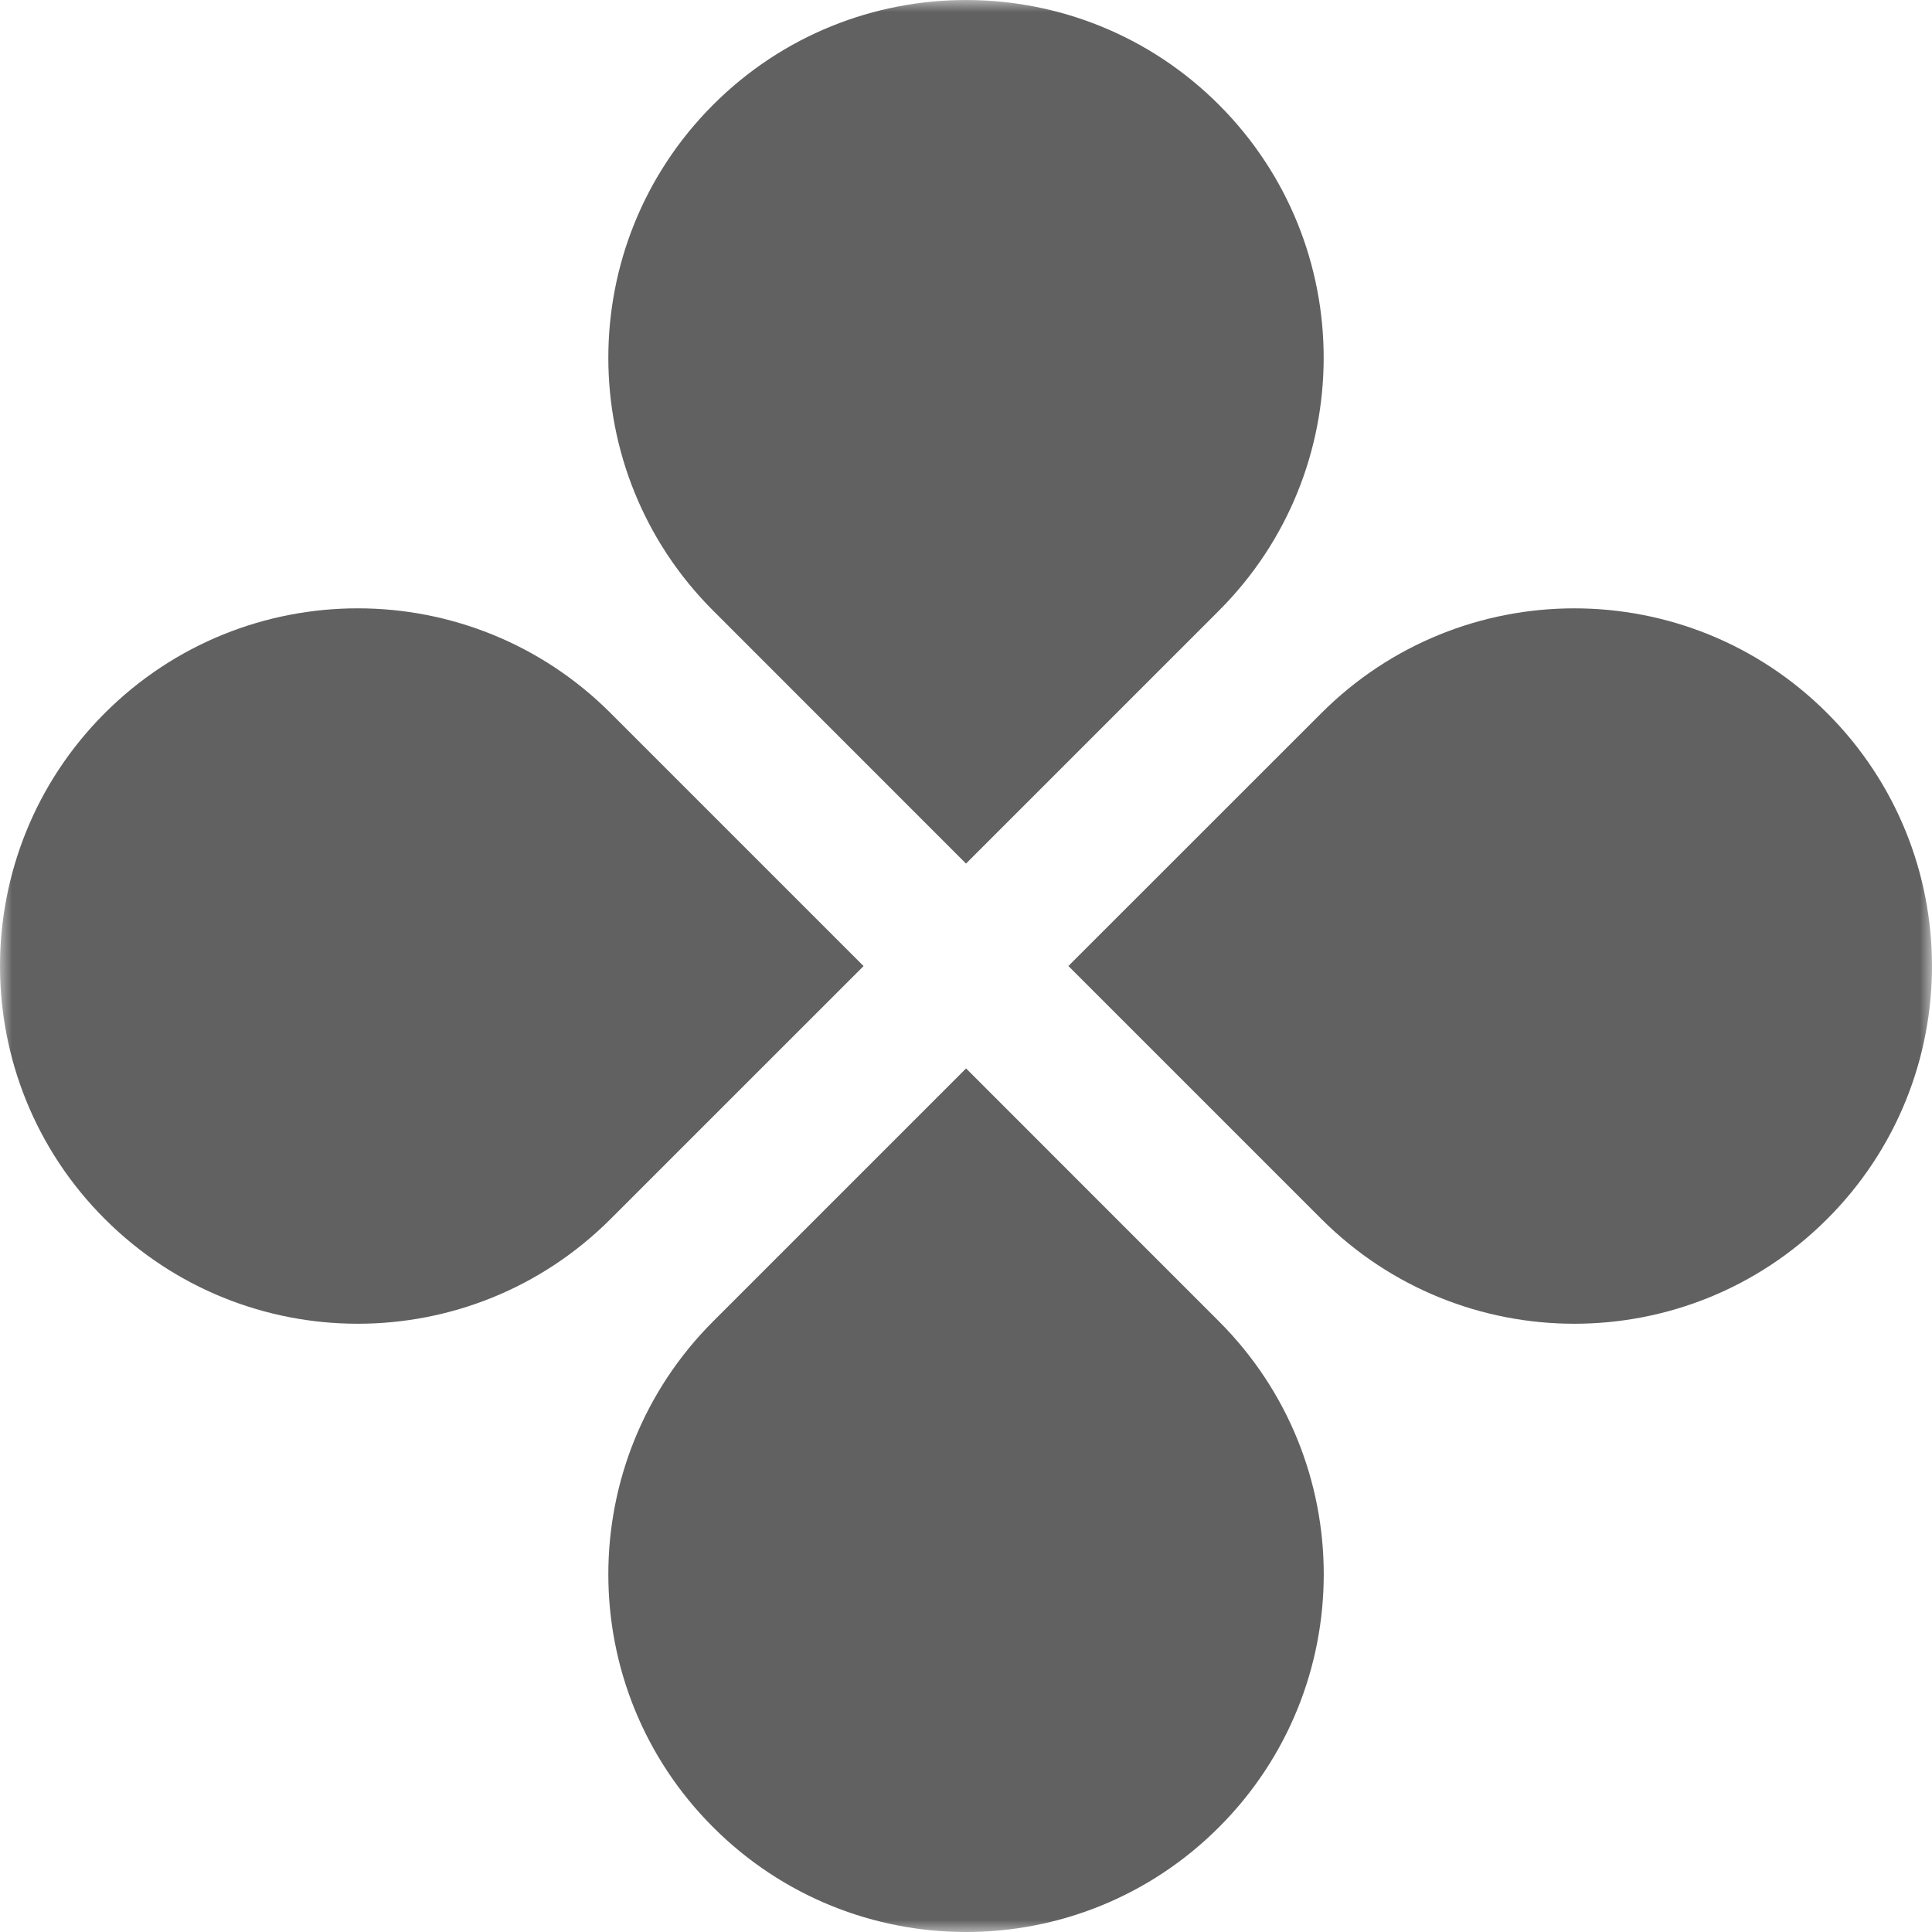
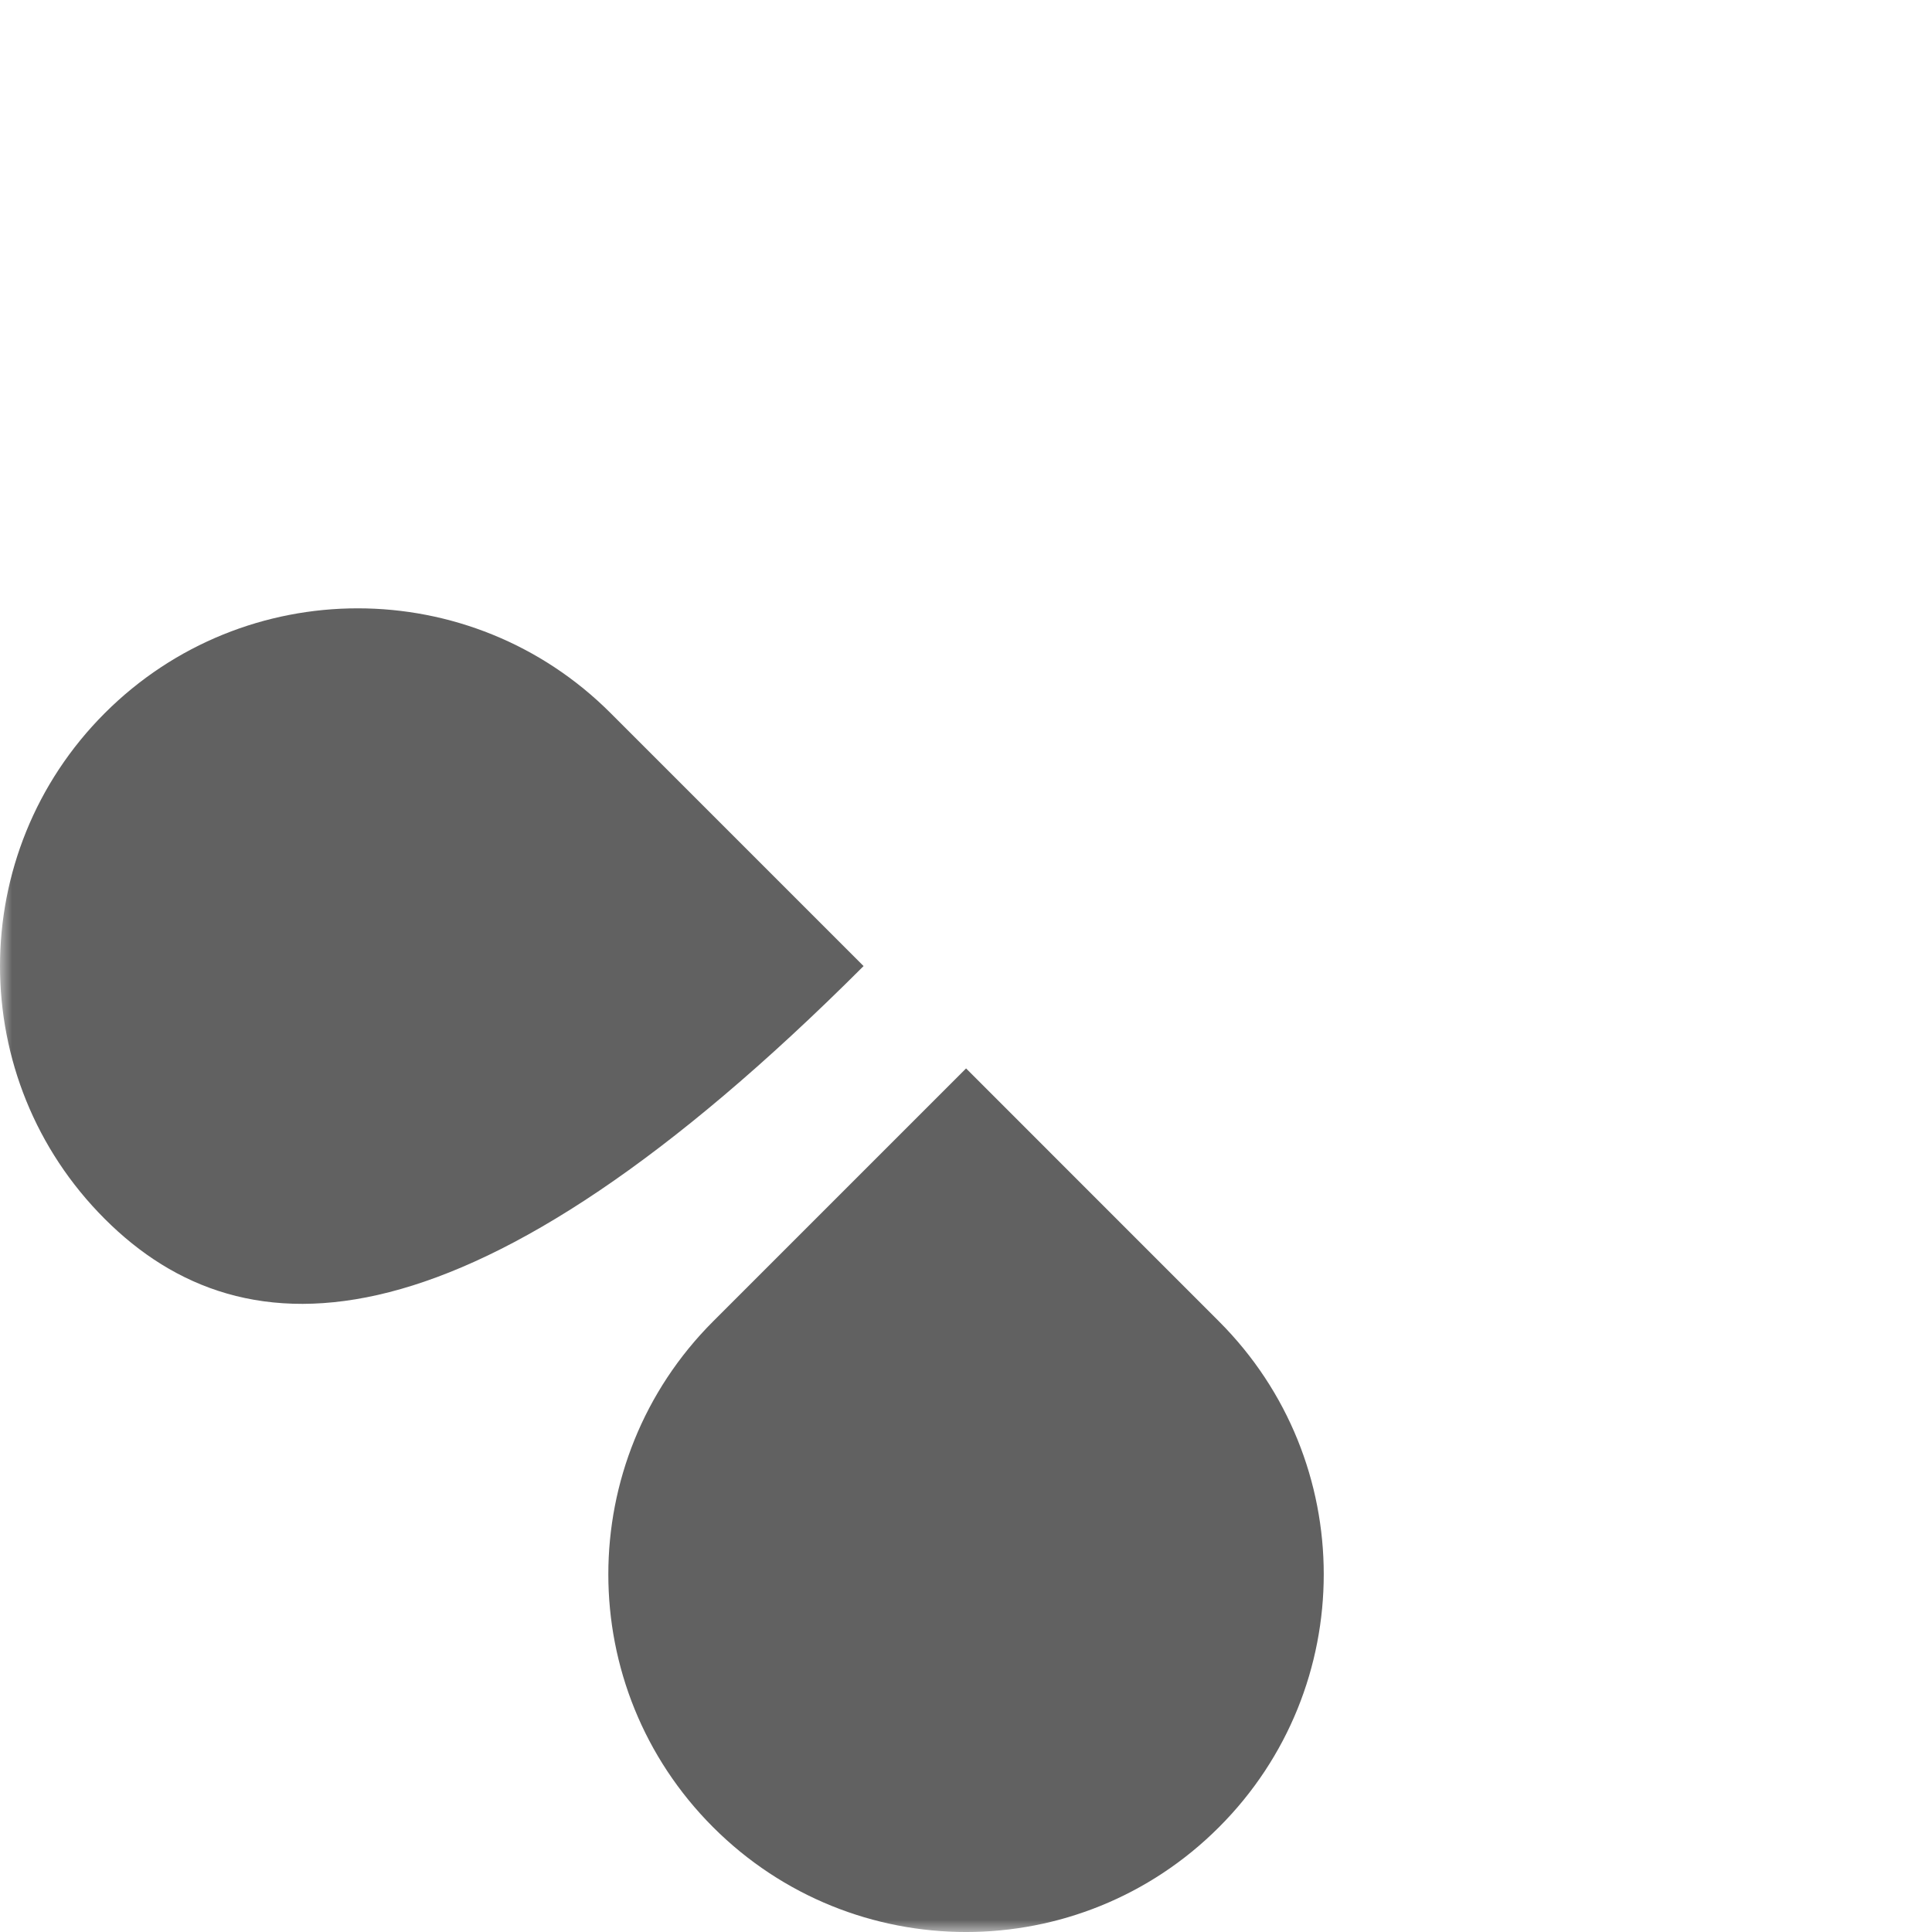
<svg xmlns="http://www.w3.org/2000/svg" width="80" height="80" viewBox="0 0 80 80" fill="none">
  <mask id="mask0_3229_831" style="mask-type:luminance" maskUnits="userSpaceOnUse" x="0" y="0" width="80" height="80">
    <path d="M80 0H0V80H80V0Z" fill="white" />
  </mask>
  <g mask="url(#mask0_3229_831)">
-     <path d="M50.474 25.285L40 35.759L29.529 25.285C23.743 19.503 23.743 10.125 29.529 4.339C35.31 -1.446 44.689 -1.446 50.474 4.339C56.256 10.125 56.256 19.503 50.474 25.285Z" fill="#616161" />
    <path d="M29.529 54.715L40.003 44.241L50.474 54.715C56.26 60.497 56.26 69.879 50.474 75.661C44.692 81.447 35.314 81.447 29.529 75.661C23.743 69.879 23.743 60.501 29.529 54.715Z" fill="#616161" />
-     <path d="M54.715 50.475L44.24 40L54.715 29.529C60.5 23.744 69.878 23.744 75.66 29.529C81.446 35.315 81.446 44.693 75.66 50.475C69.878 56.26 60.5 56.26 54.715 50.475Z" fill="#616161" />
-     <path d="M25.285 29.529L35.759 40.003L25.285 50.474C19.503 56.26 10.125 56.26 4.339 50.474C-1.446 44.693 -1.446 35.314 4.339 29.529C10.125 23.743 19.503 23.743 25.285 29.529Z" fill="#616161" />
+     <path d="M25.285 29.529L35.759 40.003C19.503 56.26 10.125 56.26 4.339 50.474C-1.446 44.693 -1.446 35.314 4.339 29.529C10.125 23.743 19.503 23.743 25.285 29.529Z" fill="#616161" />
  </g>
</svg>